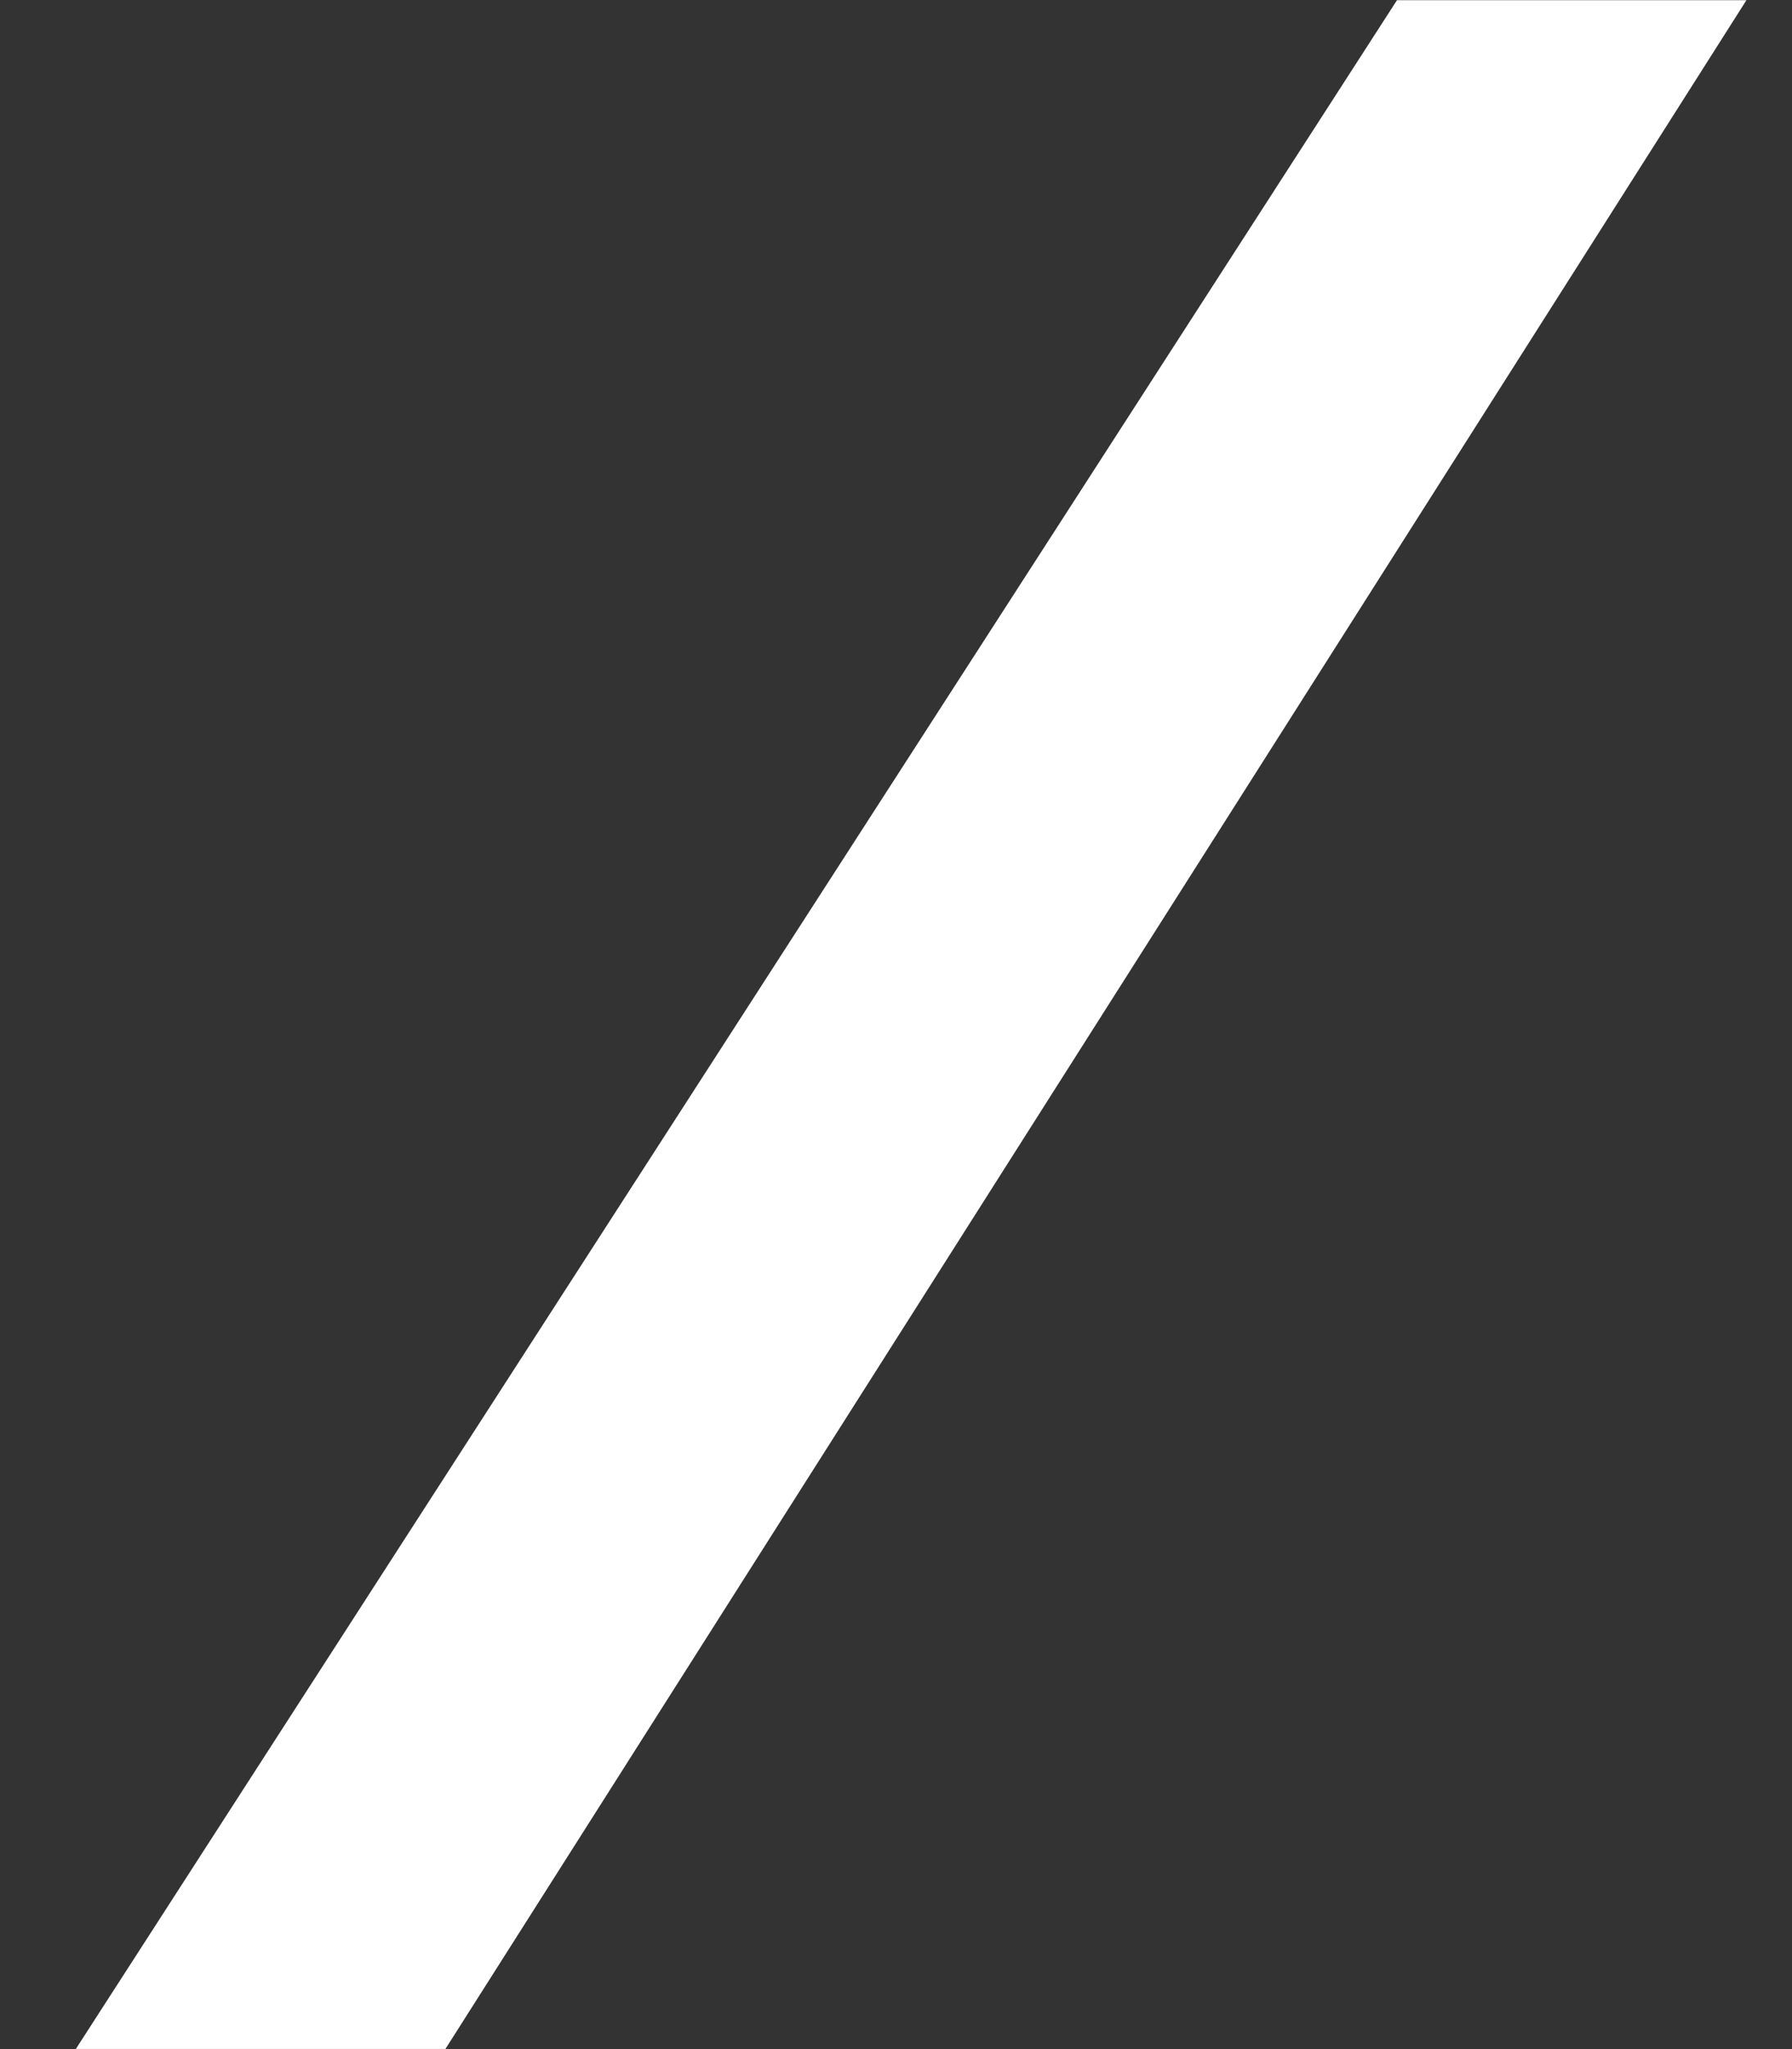
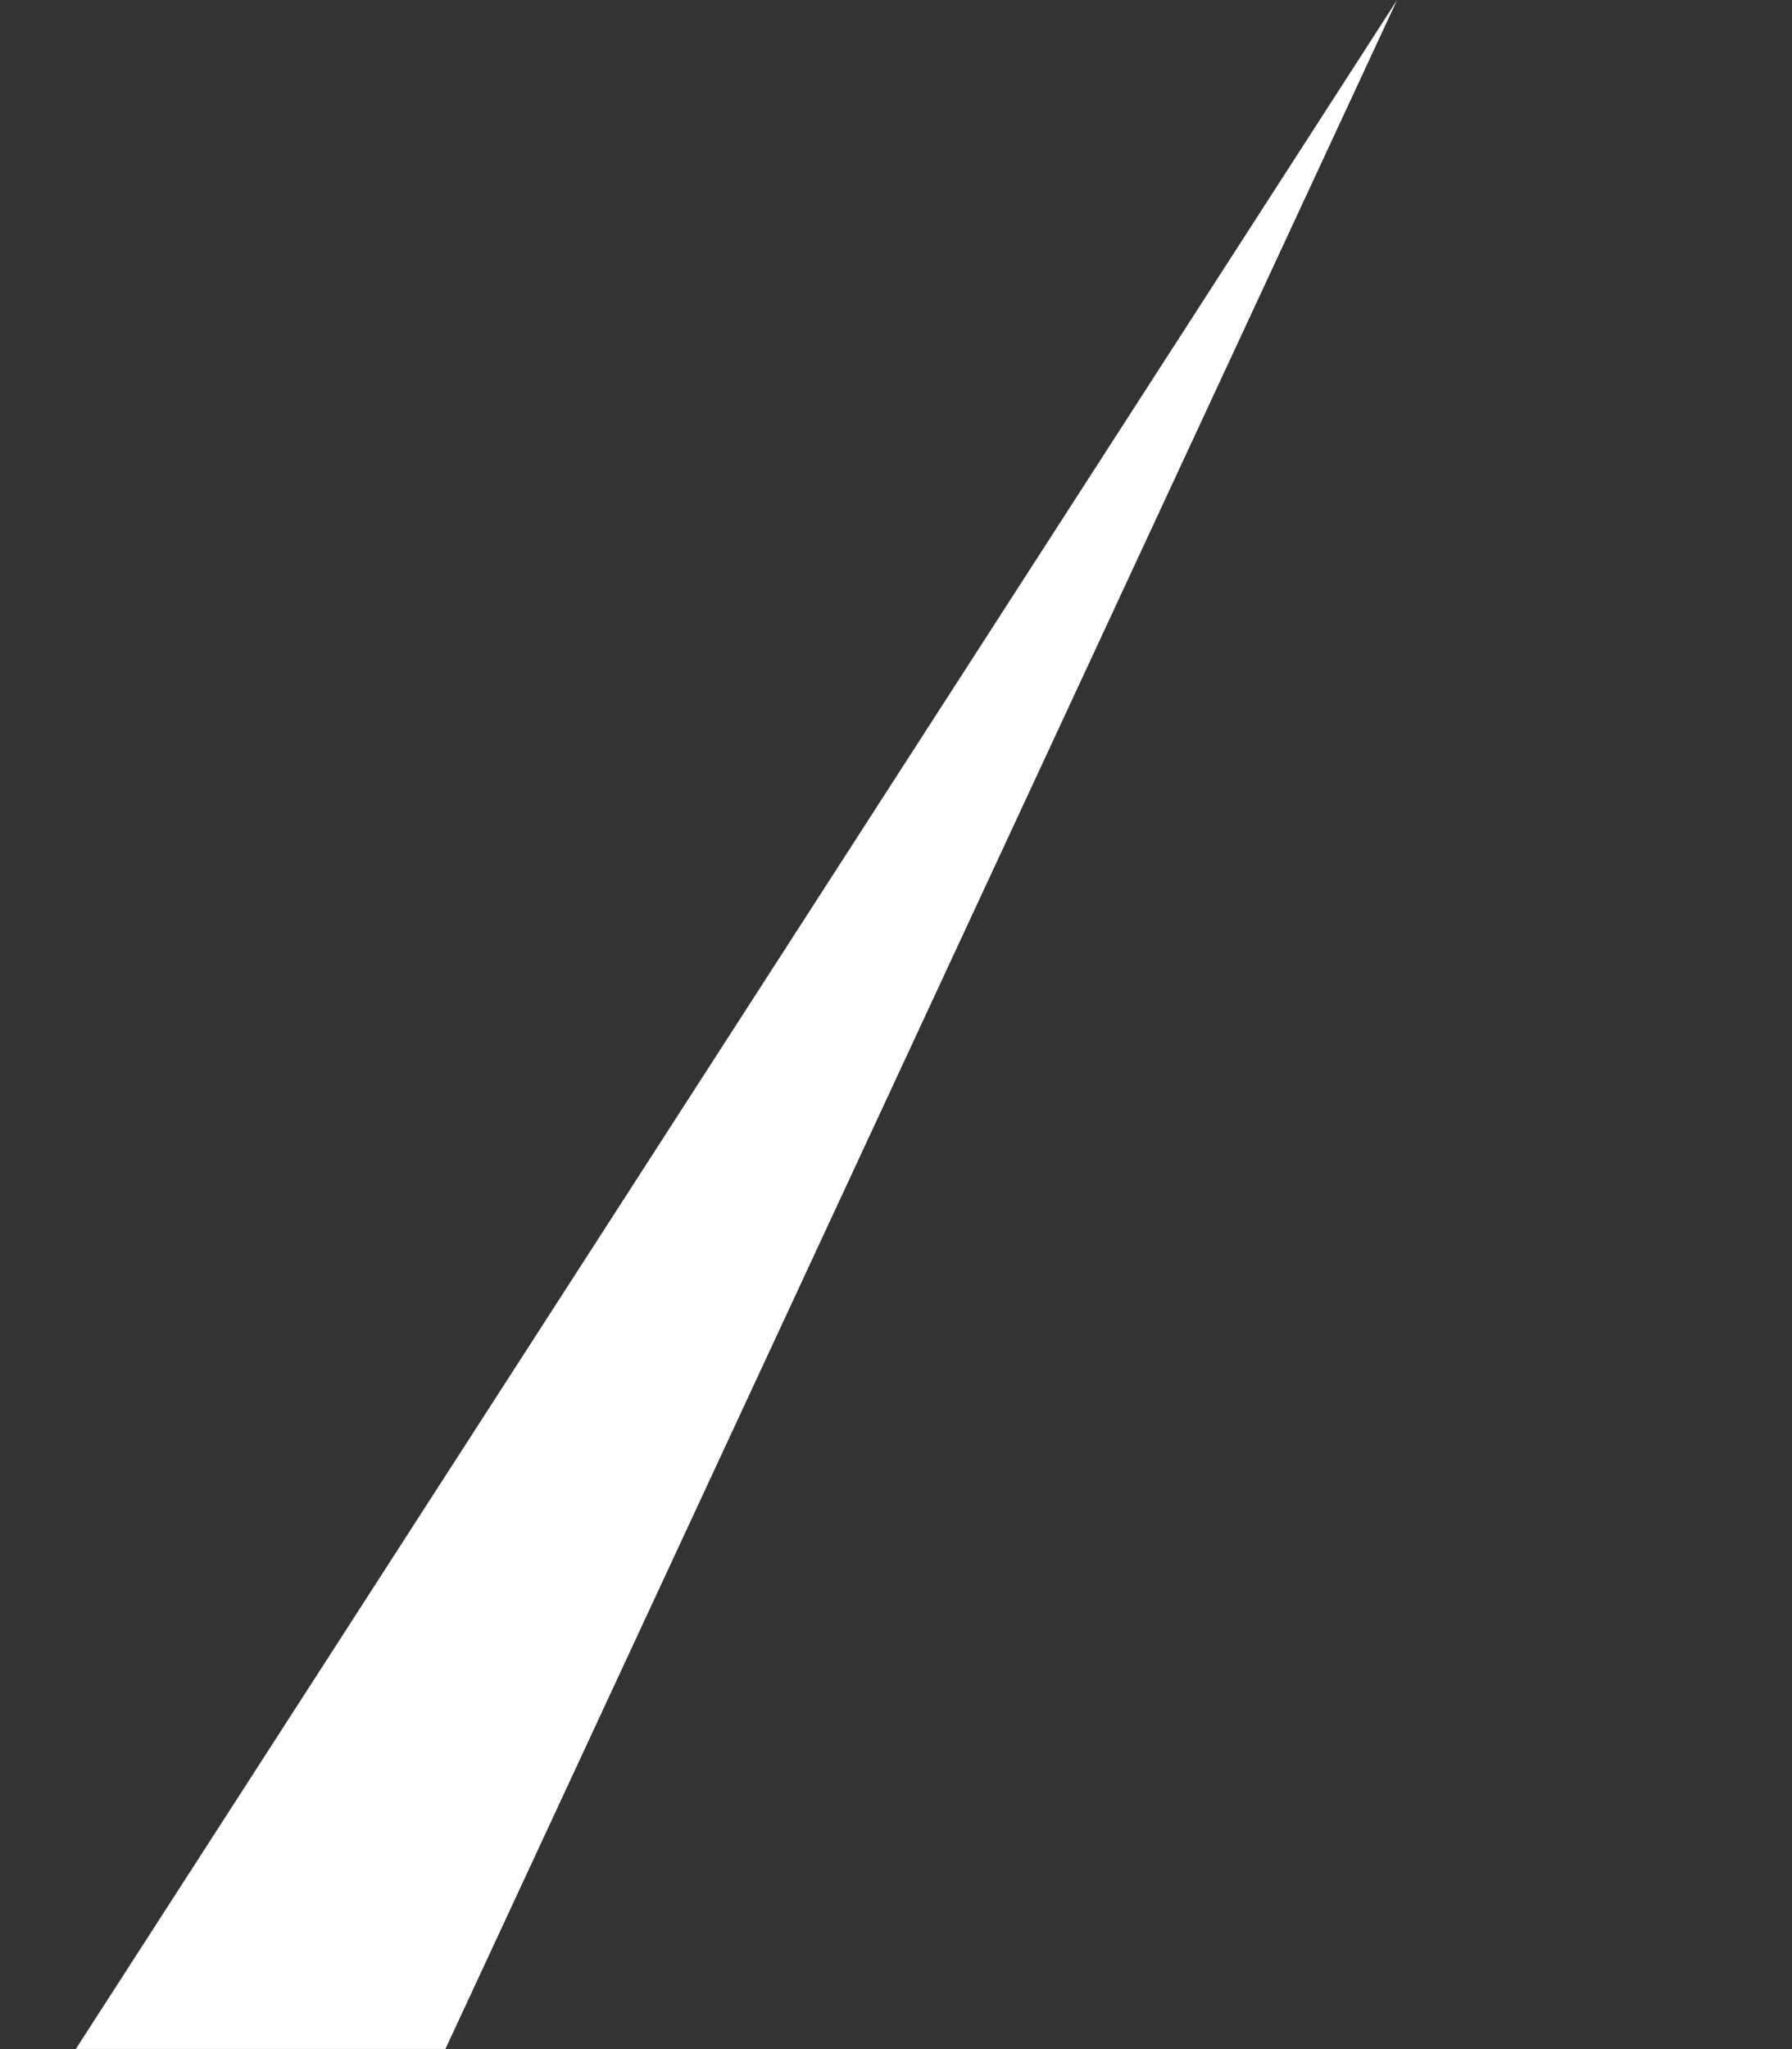
<svg xmlns="http://www.w3.org/2000/svg" width="21" height="24" viewBox="0 0 21 24" fill="none">
  <rect x="0" y="0" width="21" height="24" fill="#333333" stroke="none" />
-   <path d="M0.889 23.998L16.371 0.002H20.466L5.22 23.998H0.889Z" fill="white" />
+   <path d="M0.889 23.998L16.371 0.002L5.22 23.998H0.889Z" fill="white" />
</svg>